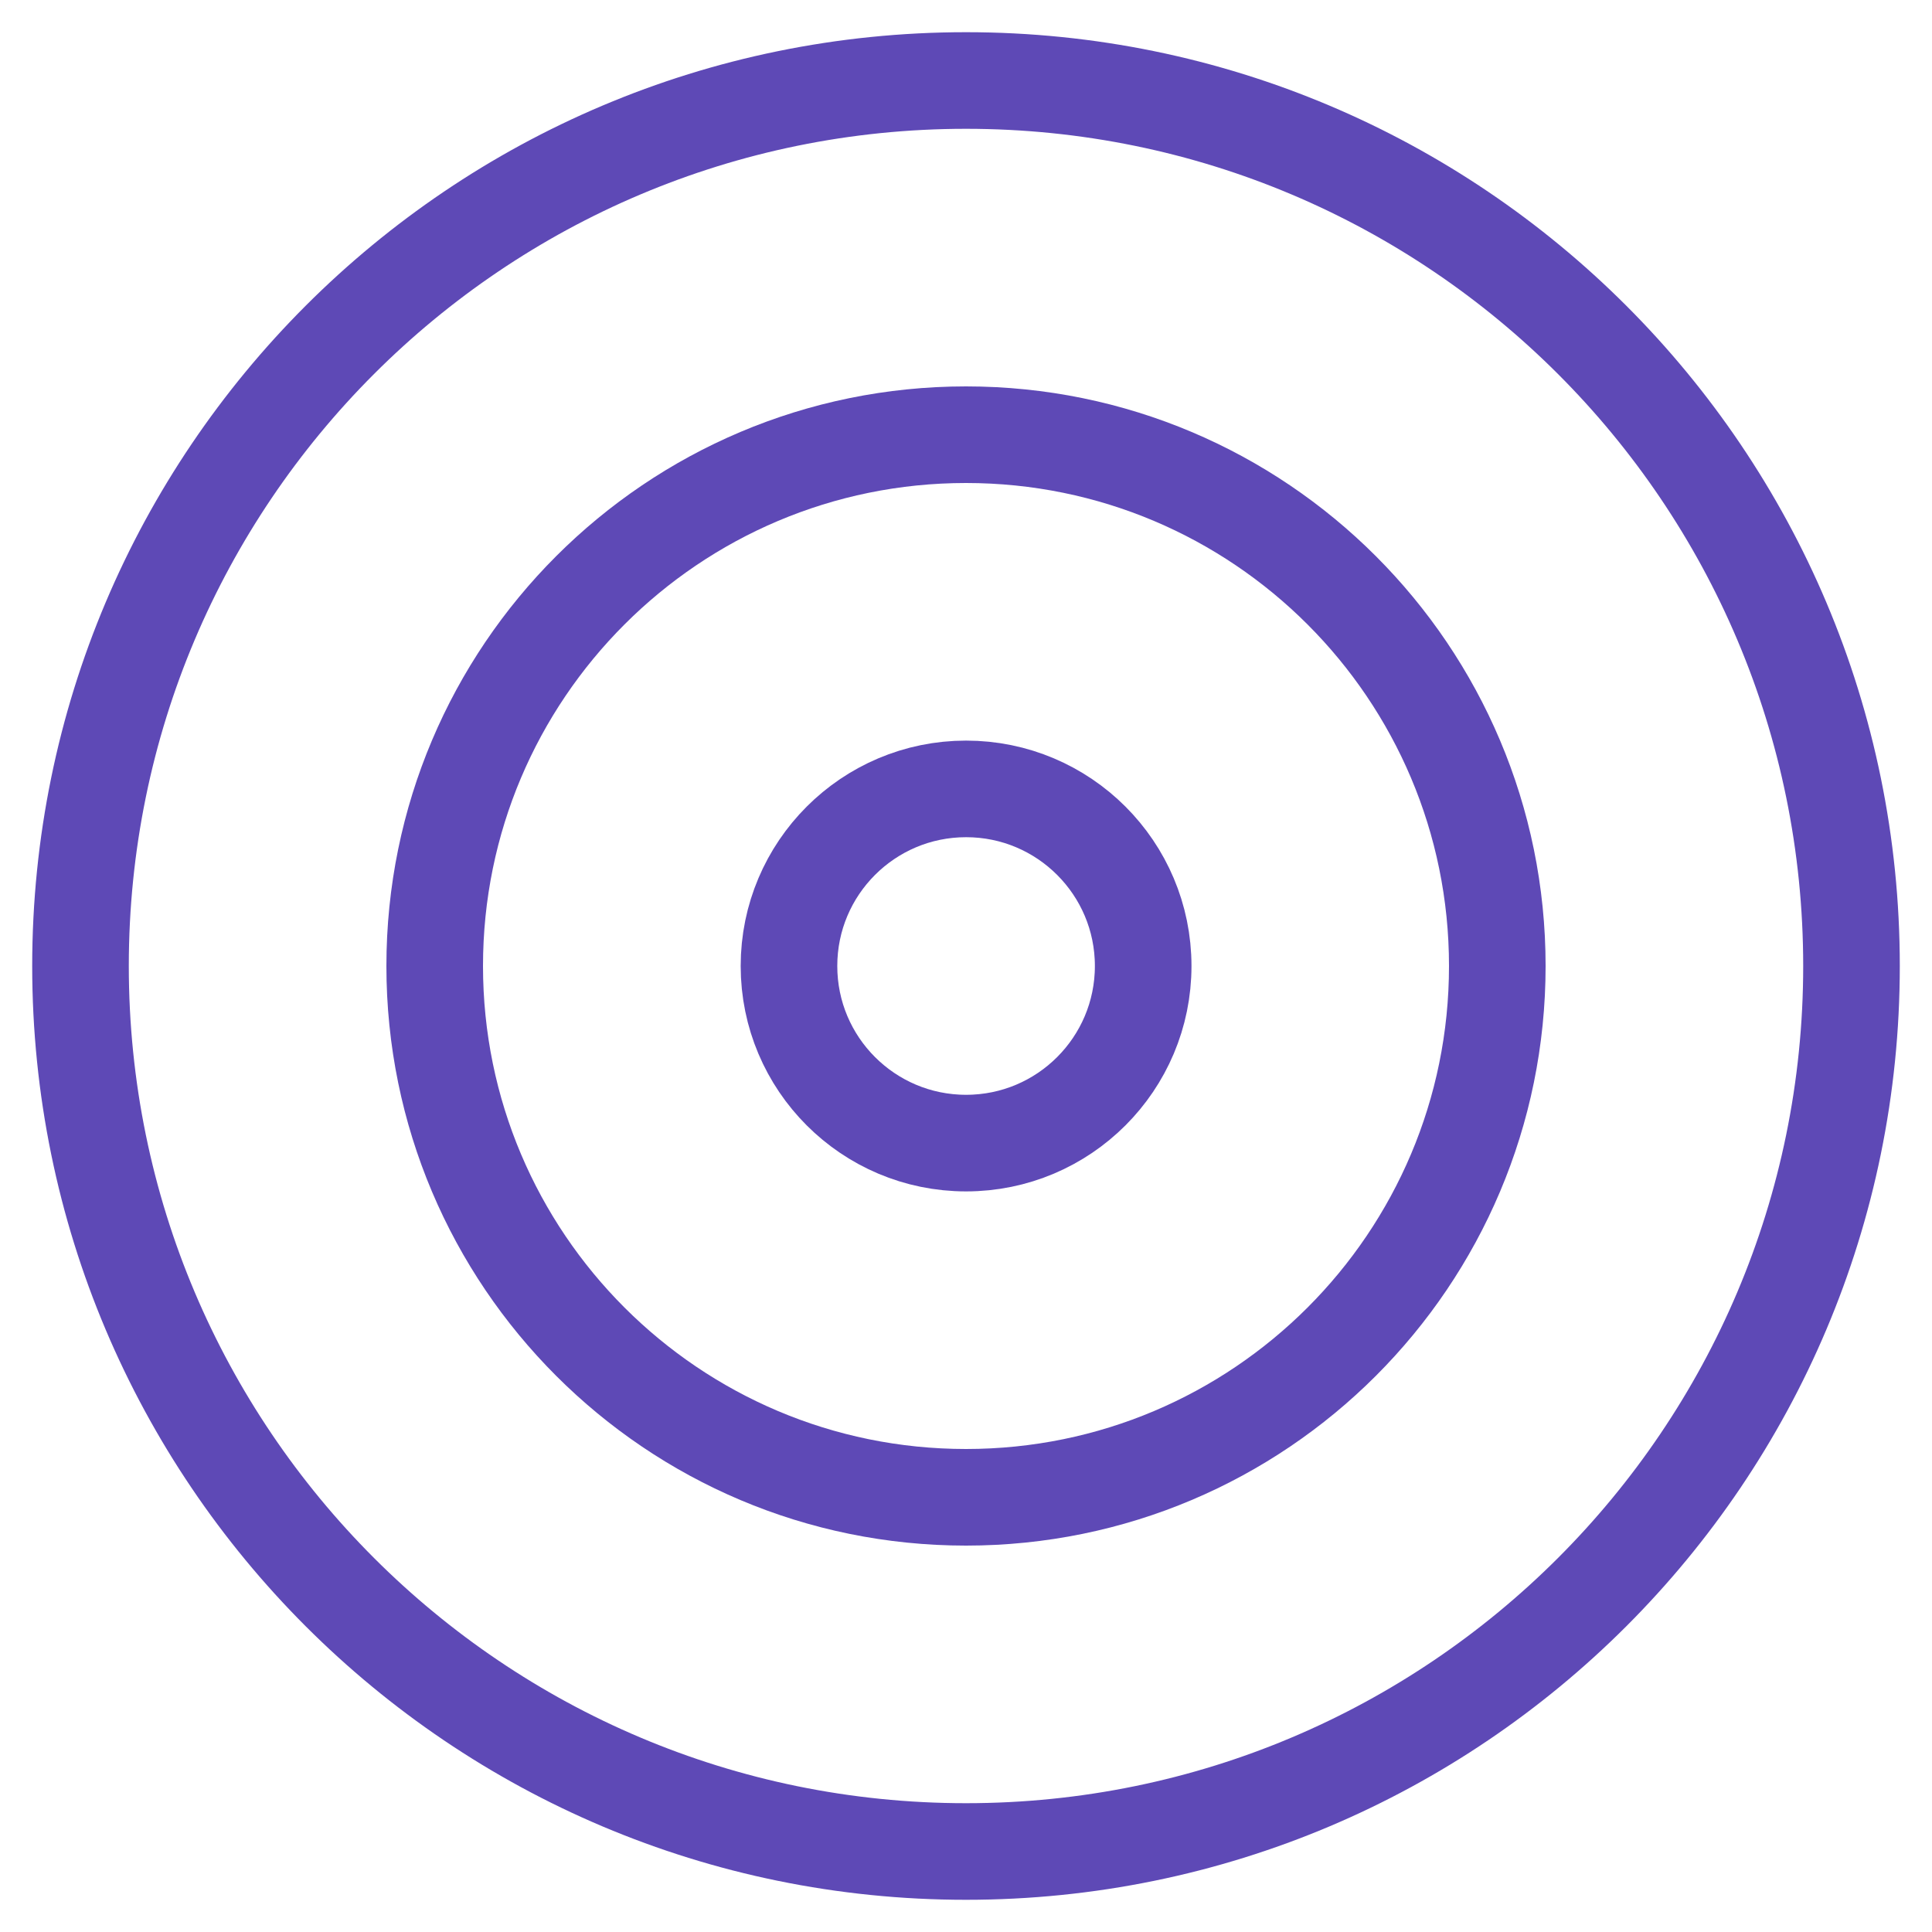
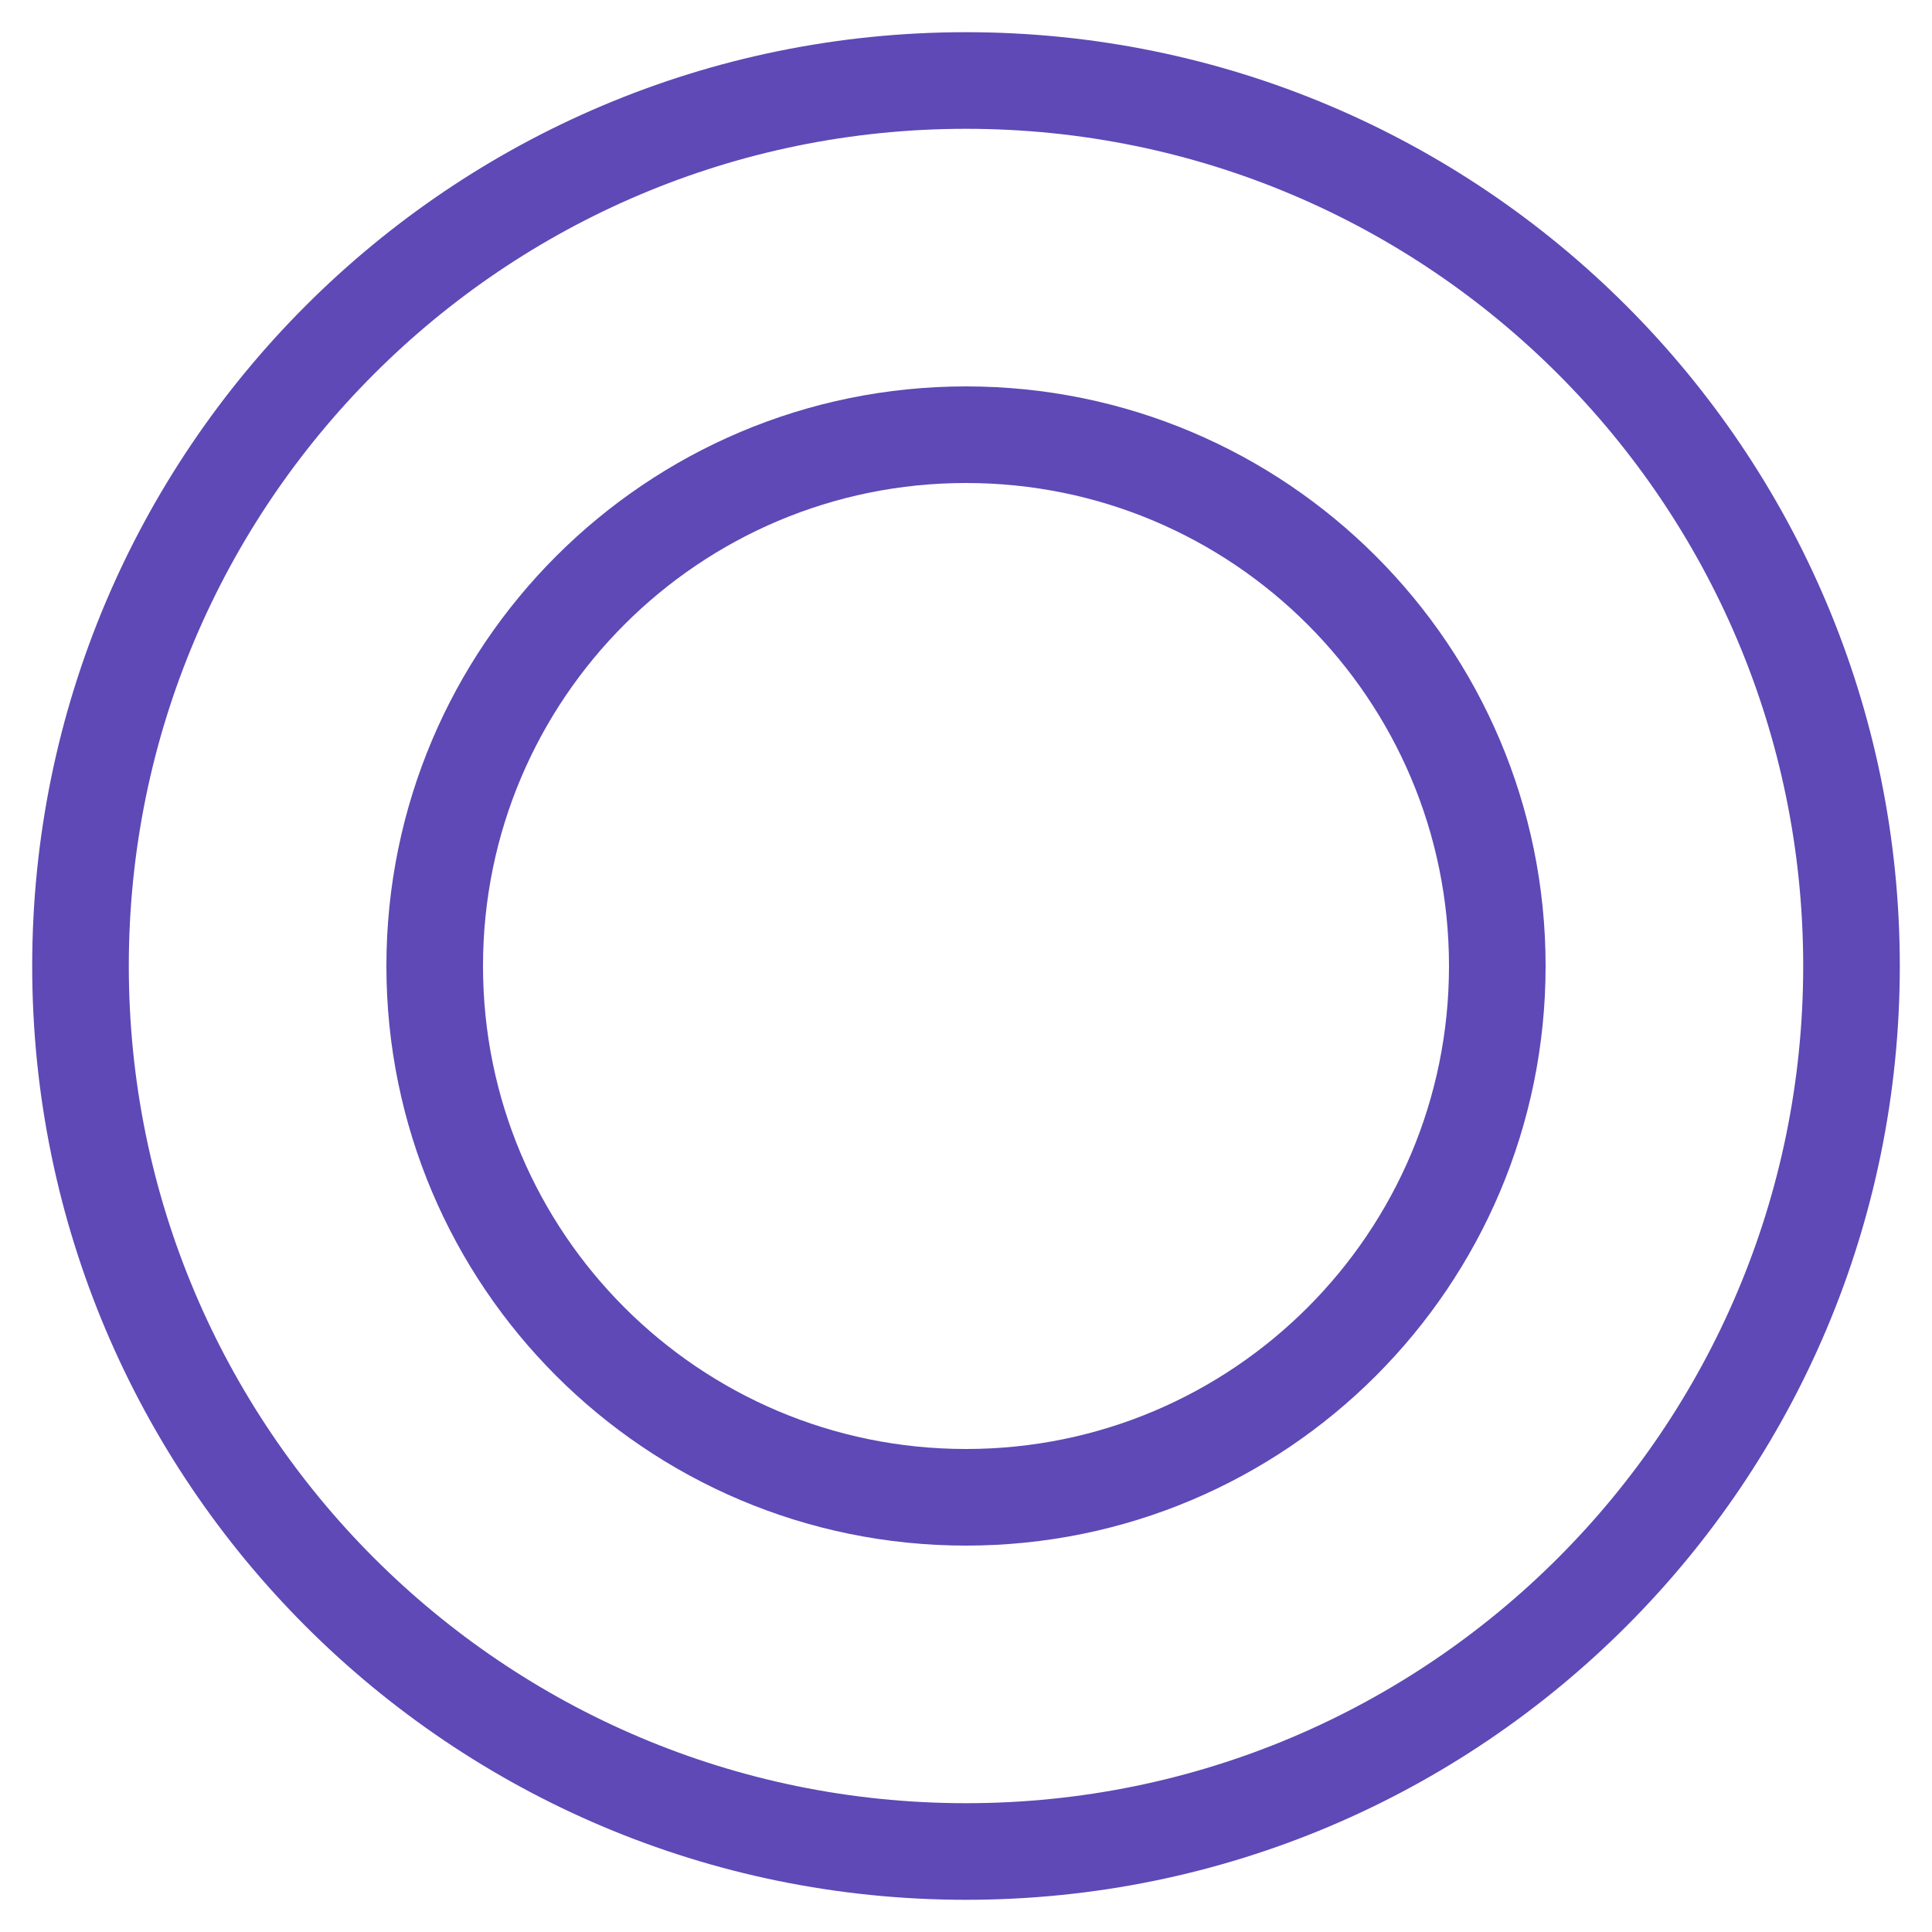
<svg xmlns="http://www.w3.org/2000/svg" width="24" height="24" viewBox="0 0 24 24" fill="none">
  <path d="M12 23C18.075 23 23 18.075 23 12C23 5.925 18.075 1 12 1C5.925 1 1 5.925 1 12C1 18.075 5.925 23 12 23Z" stroke="#5E49B6" stroke-width="1.2" stroke-linecap="round" stroke-linejoin="round" />
  <path d="M12 18.6C15.646 18.6 18.6 15.645 18.6 12C18.6 8.355 15.646 5.4 12 5.4C8.355 5.4 5.4 8.355 5.4 12C5.4 15.645 8.355 18.6 12 18.6Z" stroke="#5E49B6" stroke-width="1.2" stroke-linecap="round" stroke-linejoin="round" />
-   <path d="M12.001 14.2C13.216 14.2 14.201 13.215 14.201 12C14.201 10.785 13.216 9.8 12.001 9.8C10.786 9.8 9.801 10.785 9.801 12C9.801 13.215 10.786 14.2 12.001 14.2Z" stroke="#5E49B6" stroke-width="1.2" stroke-linecap="round" stroke-linejoin="round" />
</svg>